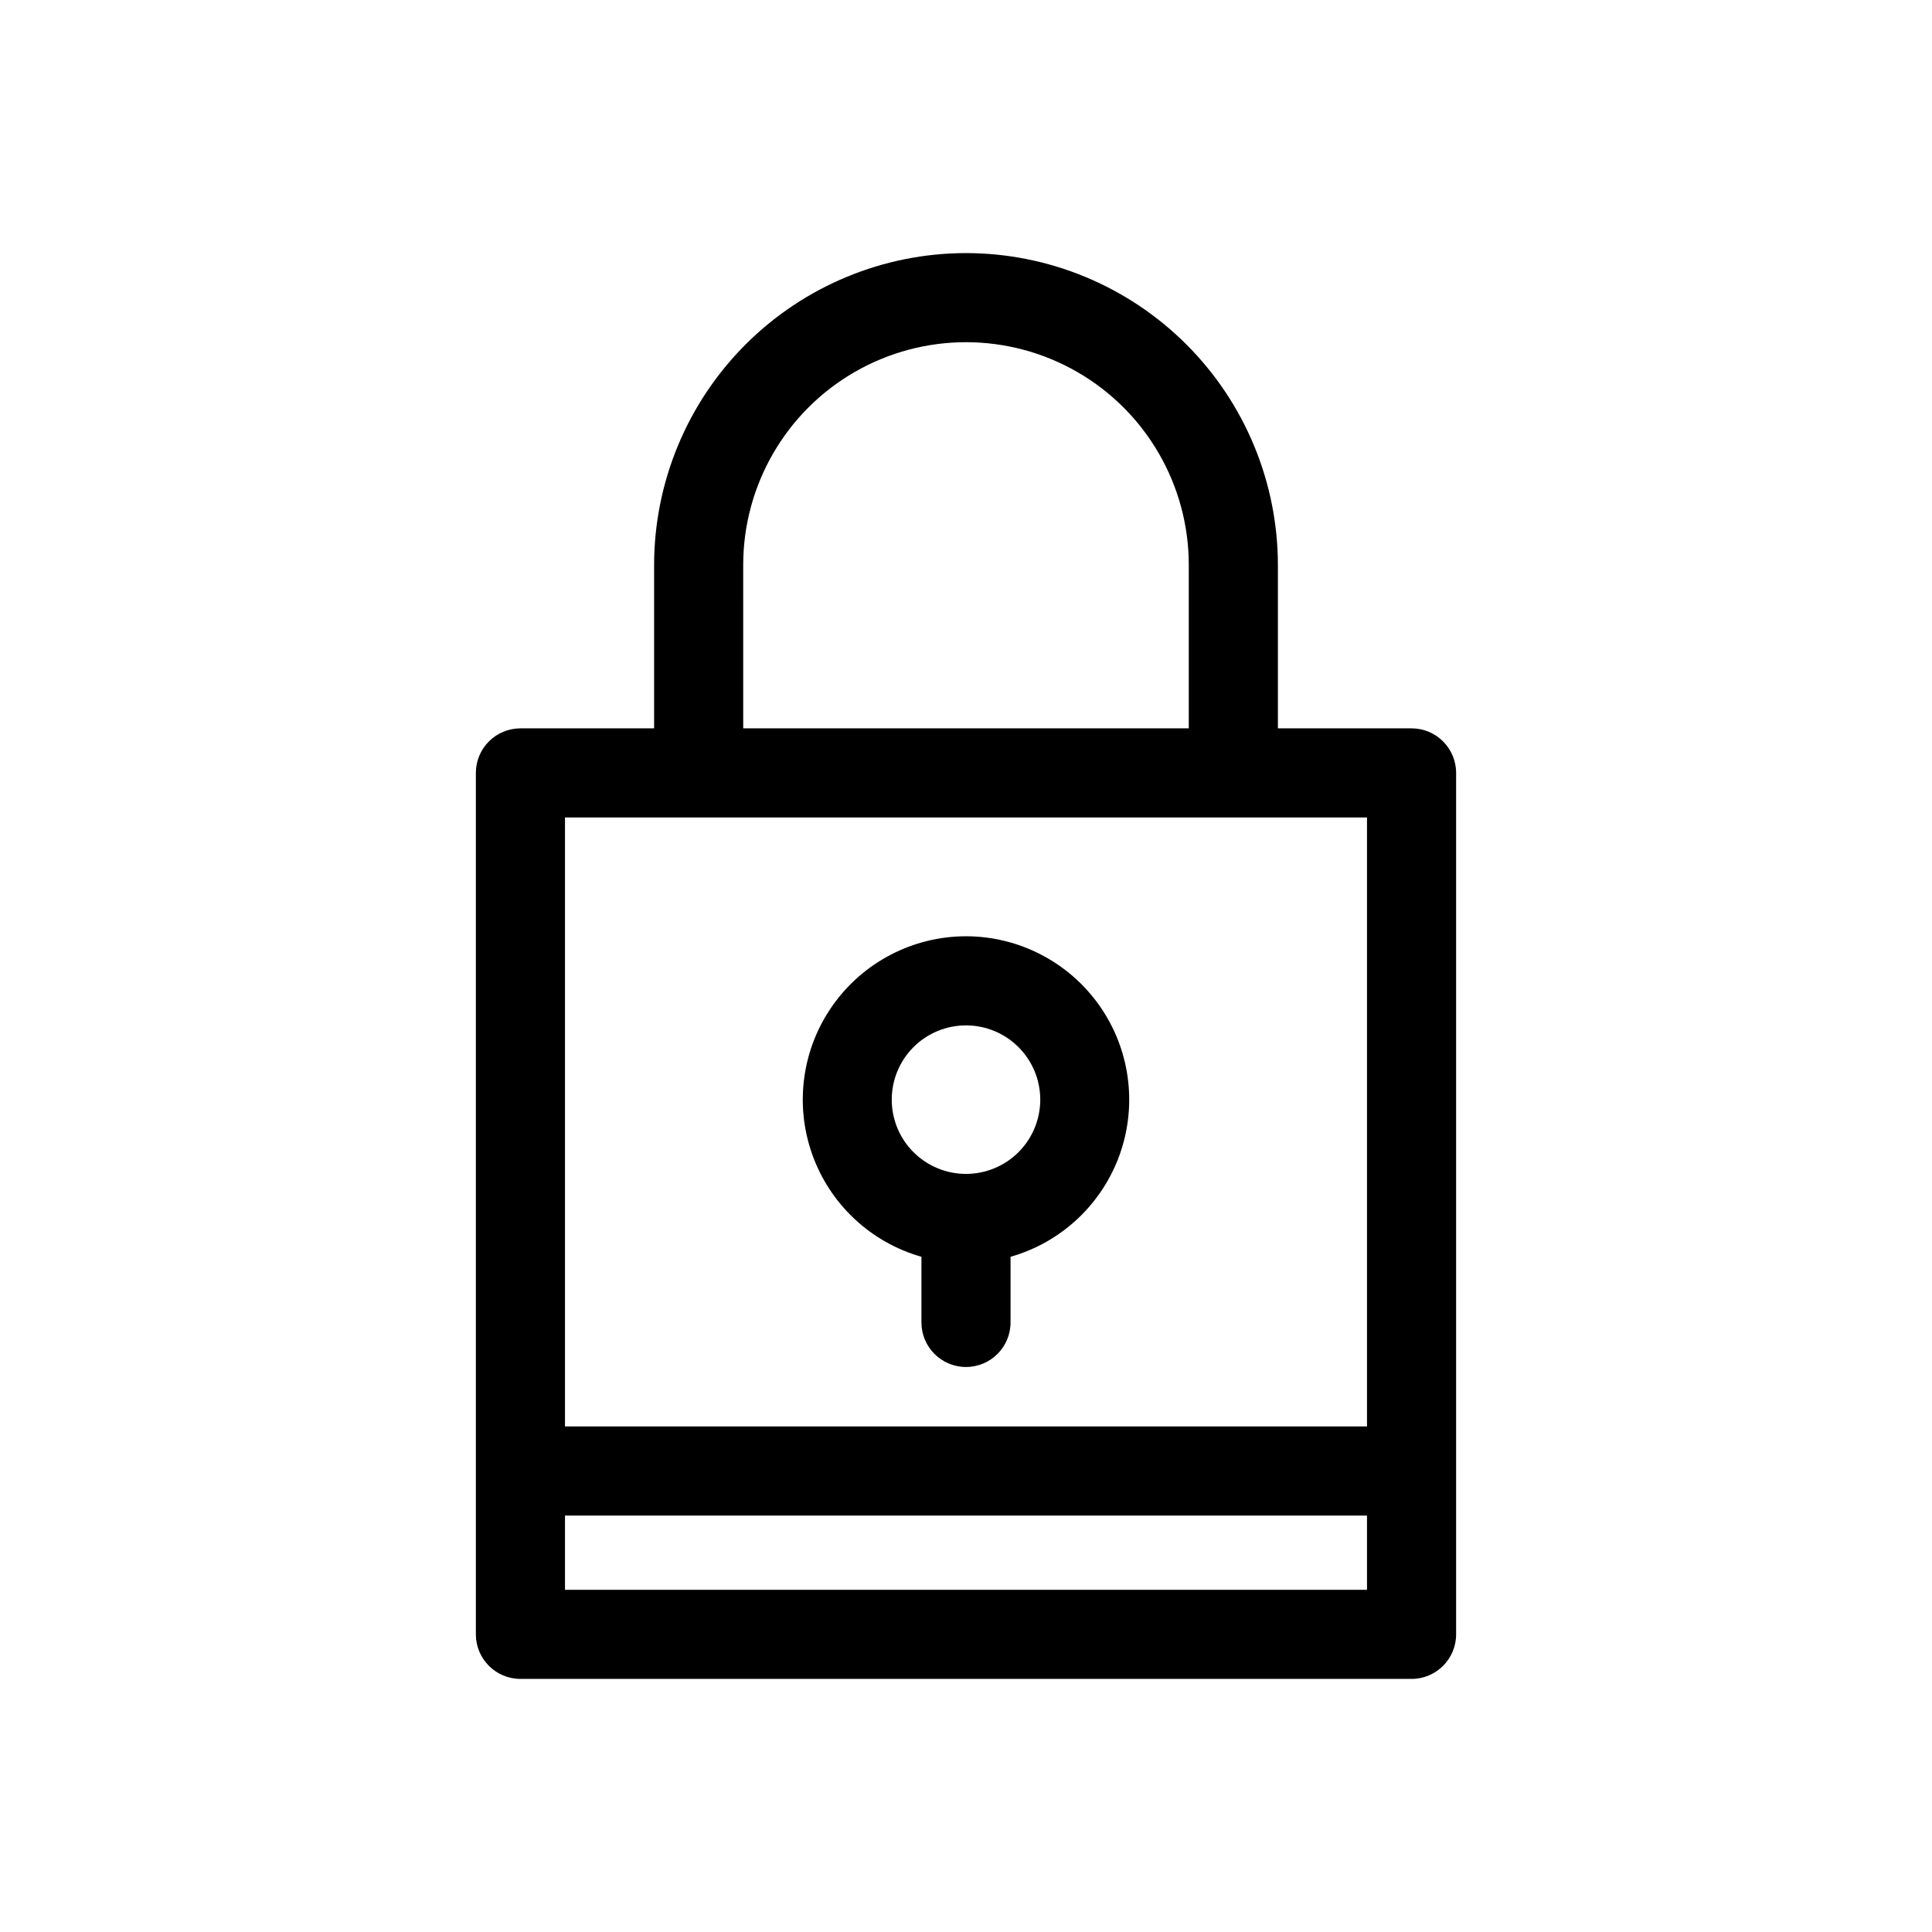
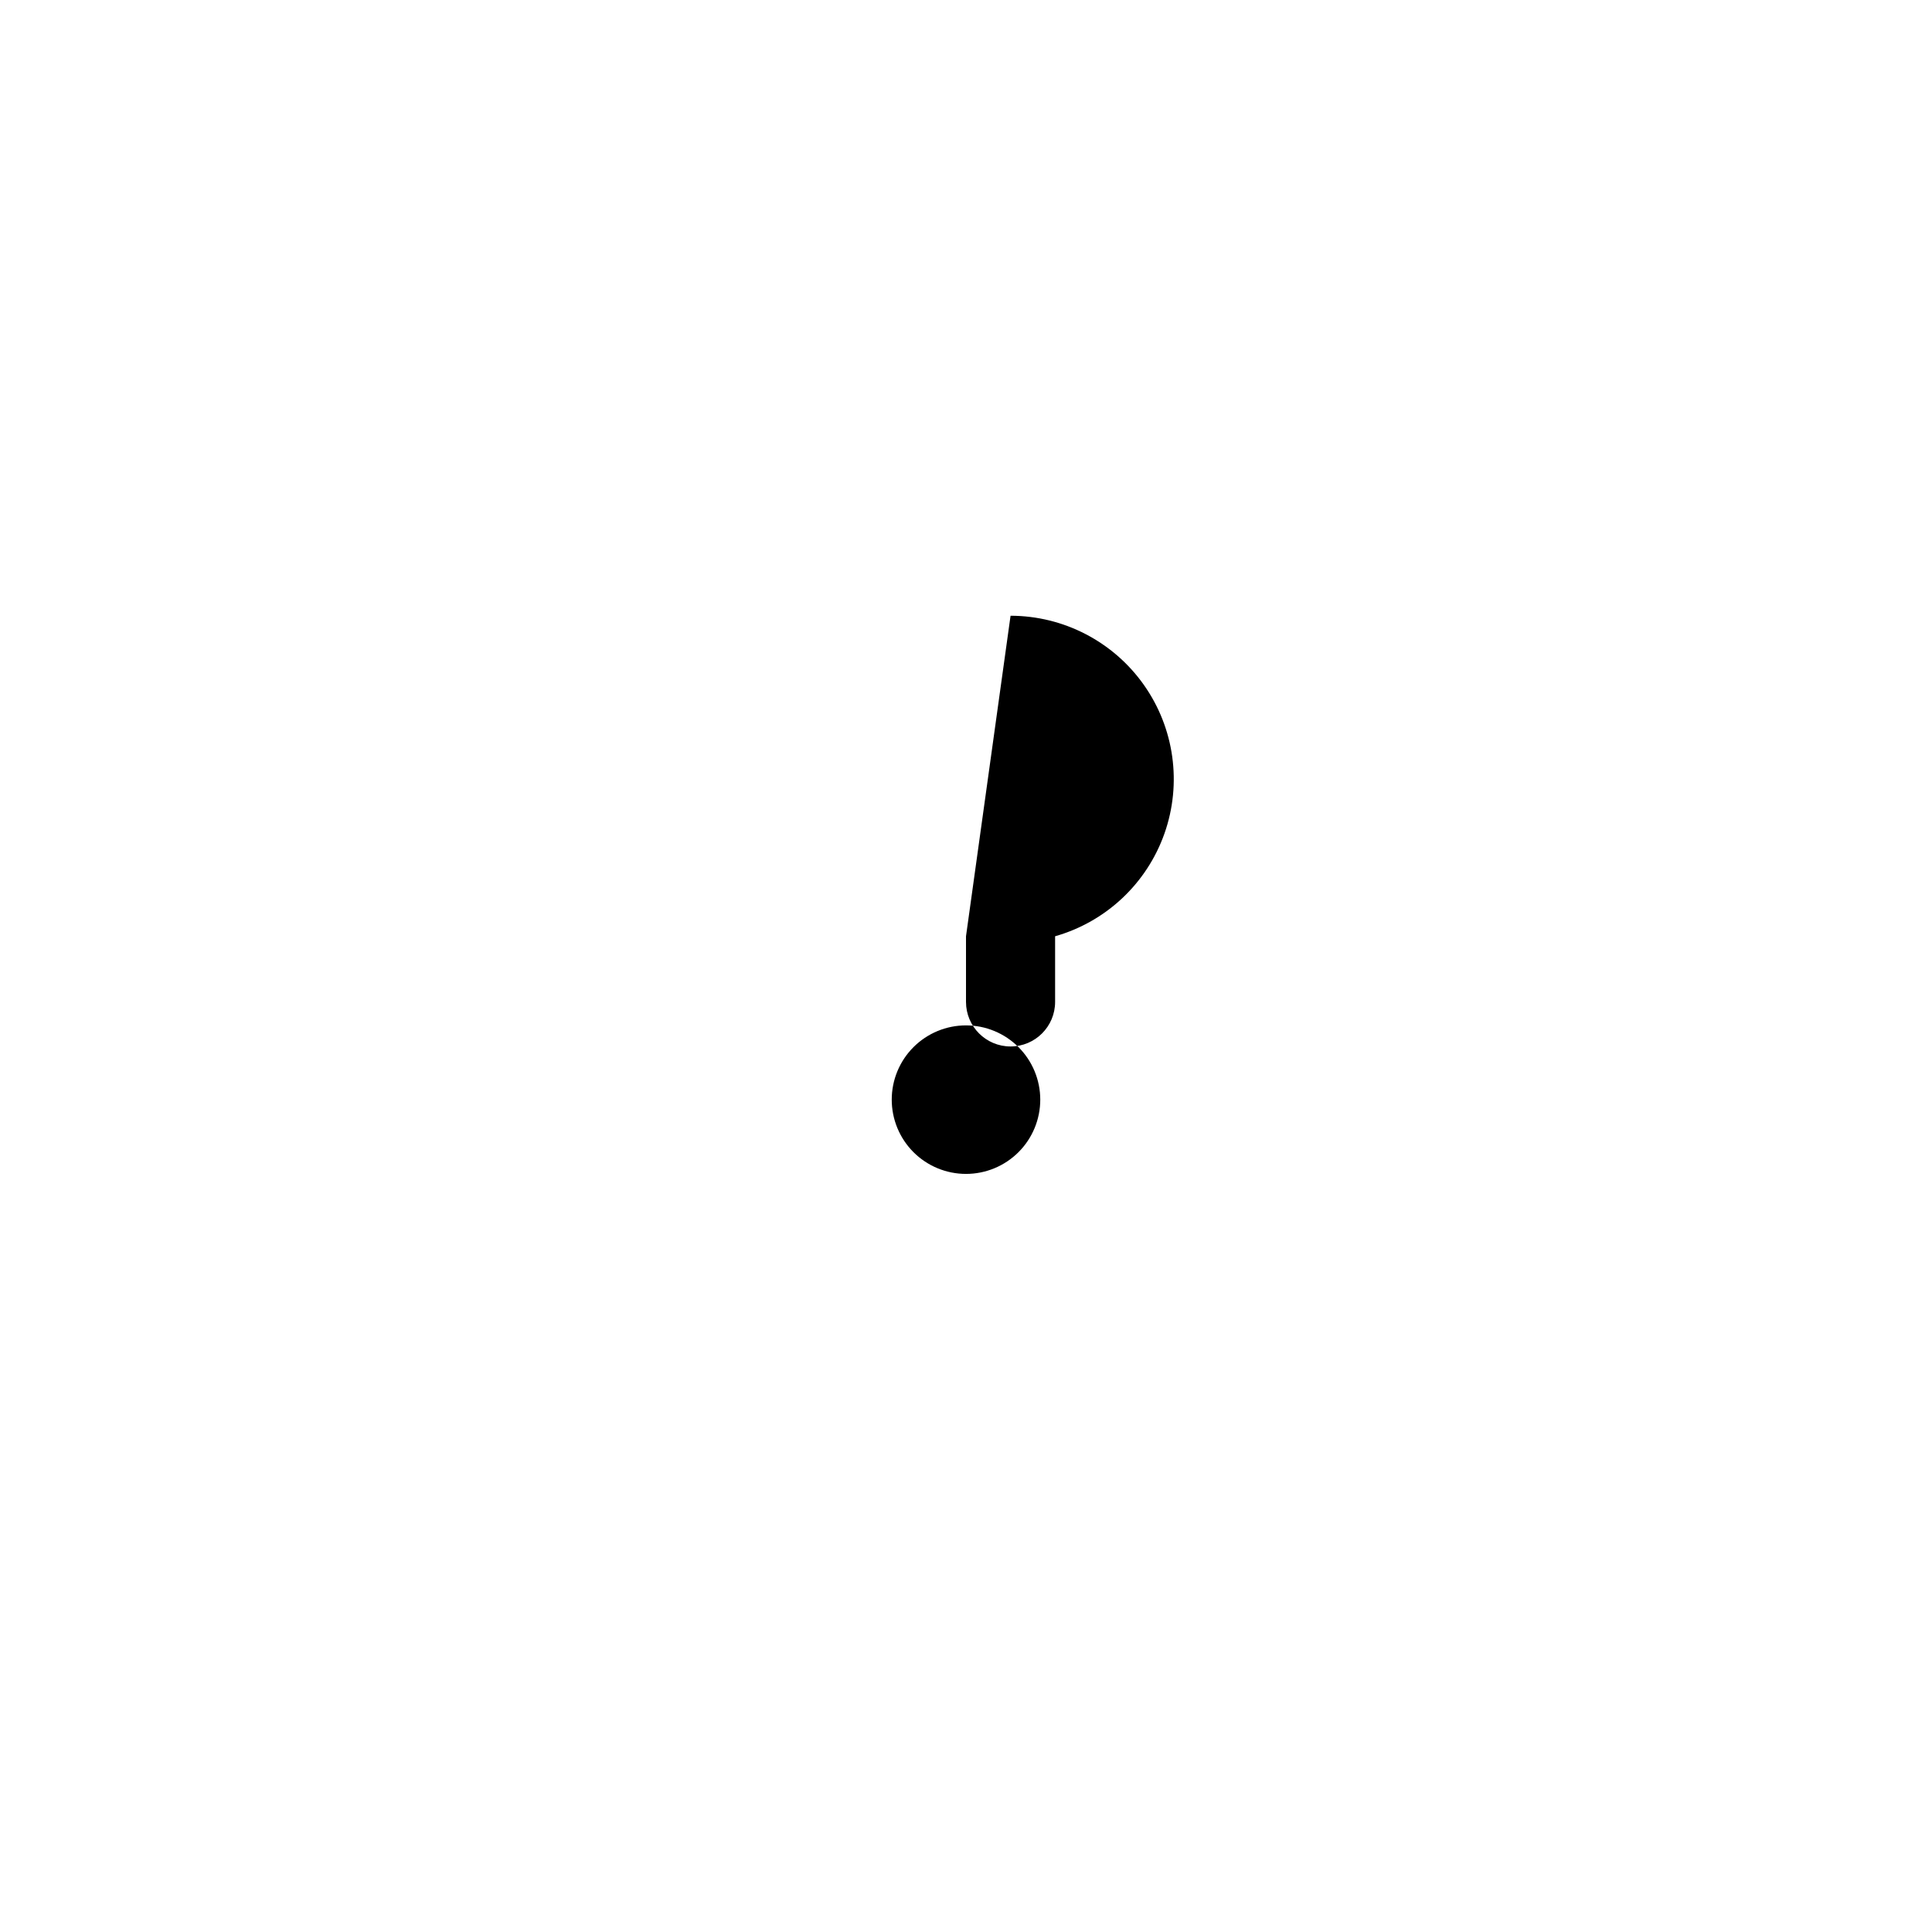
<svg xmlns="http://www.w3.org/2000/svg" fill="#000000" width="800px" height="800px" version="1.1" viewBox="144 144 512 512">
  <g>
-     <path d="m400 392.12c-14.043 0.016-27.207 6.84-35.312 18.305-8.109 11.465-10.148 26.152-5.477 39.395 4.668 13.242 15.473 23.398 28.98 27.242v17.395c0 6.523 5.285 11.809 11.809 11.809 6.519 0 11.805-5.285 11.805-11.809v-17.395c13.508-3.844 24.312-14 28.984-27.242 4.668-13.242 2.629-27.93-5.477-39.395-8.109-11.465-21.273-18.289-35.312-18.305zm0 62.977c-5.223 0-10.227-2.074-13.918-5.762-3.691-3.691-5.762-8.699-5.762-13.918s2.07-10.223 5.762-13.914c3.691-3.691 8.695-5.766 13.918-5.766 5.219 0 10.223 2.074 13.914 5.766 3.691 3.691 5.766 8.695 5.766 13.914s-2.074 10.227-5.766 13.918c-3.691 3.688-8.695 5.762-13.914 5.762z" />
-     <path d="m400 211.07c-21.918 0.02-42.93 8.734-58.426 24.23-15.496 15.5-24.211 36.512-24.23 58.426v43.297h-35.426c-6.519 0-11.809 5.285-11.809 11.809v228.29-0.004c0 6.523 5.289 11.809 11.809 11.809h236.16c6.523 0 11.809-5.285 11.809-11.809v-228.29 0.004c0-6.523-5.285-11.809-11.809-11.809h-35.422v-43.297c-0.023-21.914-8.738-42.926-24.234-58.426-15.496-15.496-36.508-24.211-58.422-24.23zm-59.043 82.656c0-21.094 11.254-40.586 29.52-51.129 18.27-10.547 40.773-10.547 59.043 0 18.266 10.543 29.52 30.035 29.52 51.129v43.297h-118.08zm-47.23 271.59v-19.68h212.54v19.68zm212.54-43.297h-212.54v-161.38h212.54z" />
+     <path d="m400 392.12v17.395c0 6.523 5.285 11.809 11.809 11.809 6.519 0 11.805-5.285 11.805-11.809v-17.395c13.508-3.844 24.312-14 28.984-27.242 4.668-13.242 2.629-27.93-5.477-39.395-8.109-11.465-21.273-18.289-35.312-18.305zm0 62.977c-5.223 0-10.227-2.074-13.918-5.762-3.691-3.691-5.762-8.699-5.762-13.918s2.07-10.223 5.762-13.914c3.691-3.691 8.695-5.766 13.918-5.766 5.219 0 10.223 2.074 13.914 5.766 3.691 3.691 5.766 8.695 5.766 13.914s-2.074 10.227-5.766 13.918c-3.691 3.688-8.695 5.762-13.914 5.762z" />
  </g>
</svg>